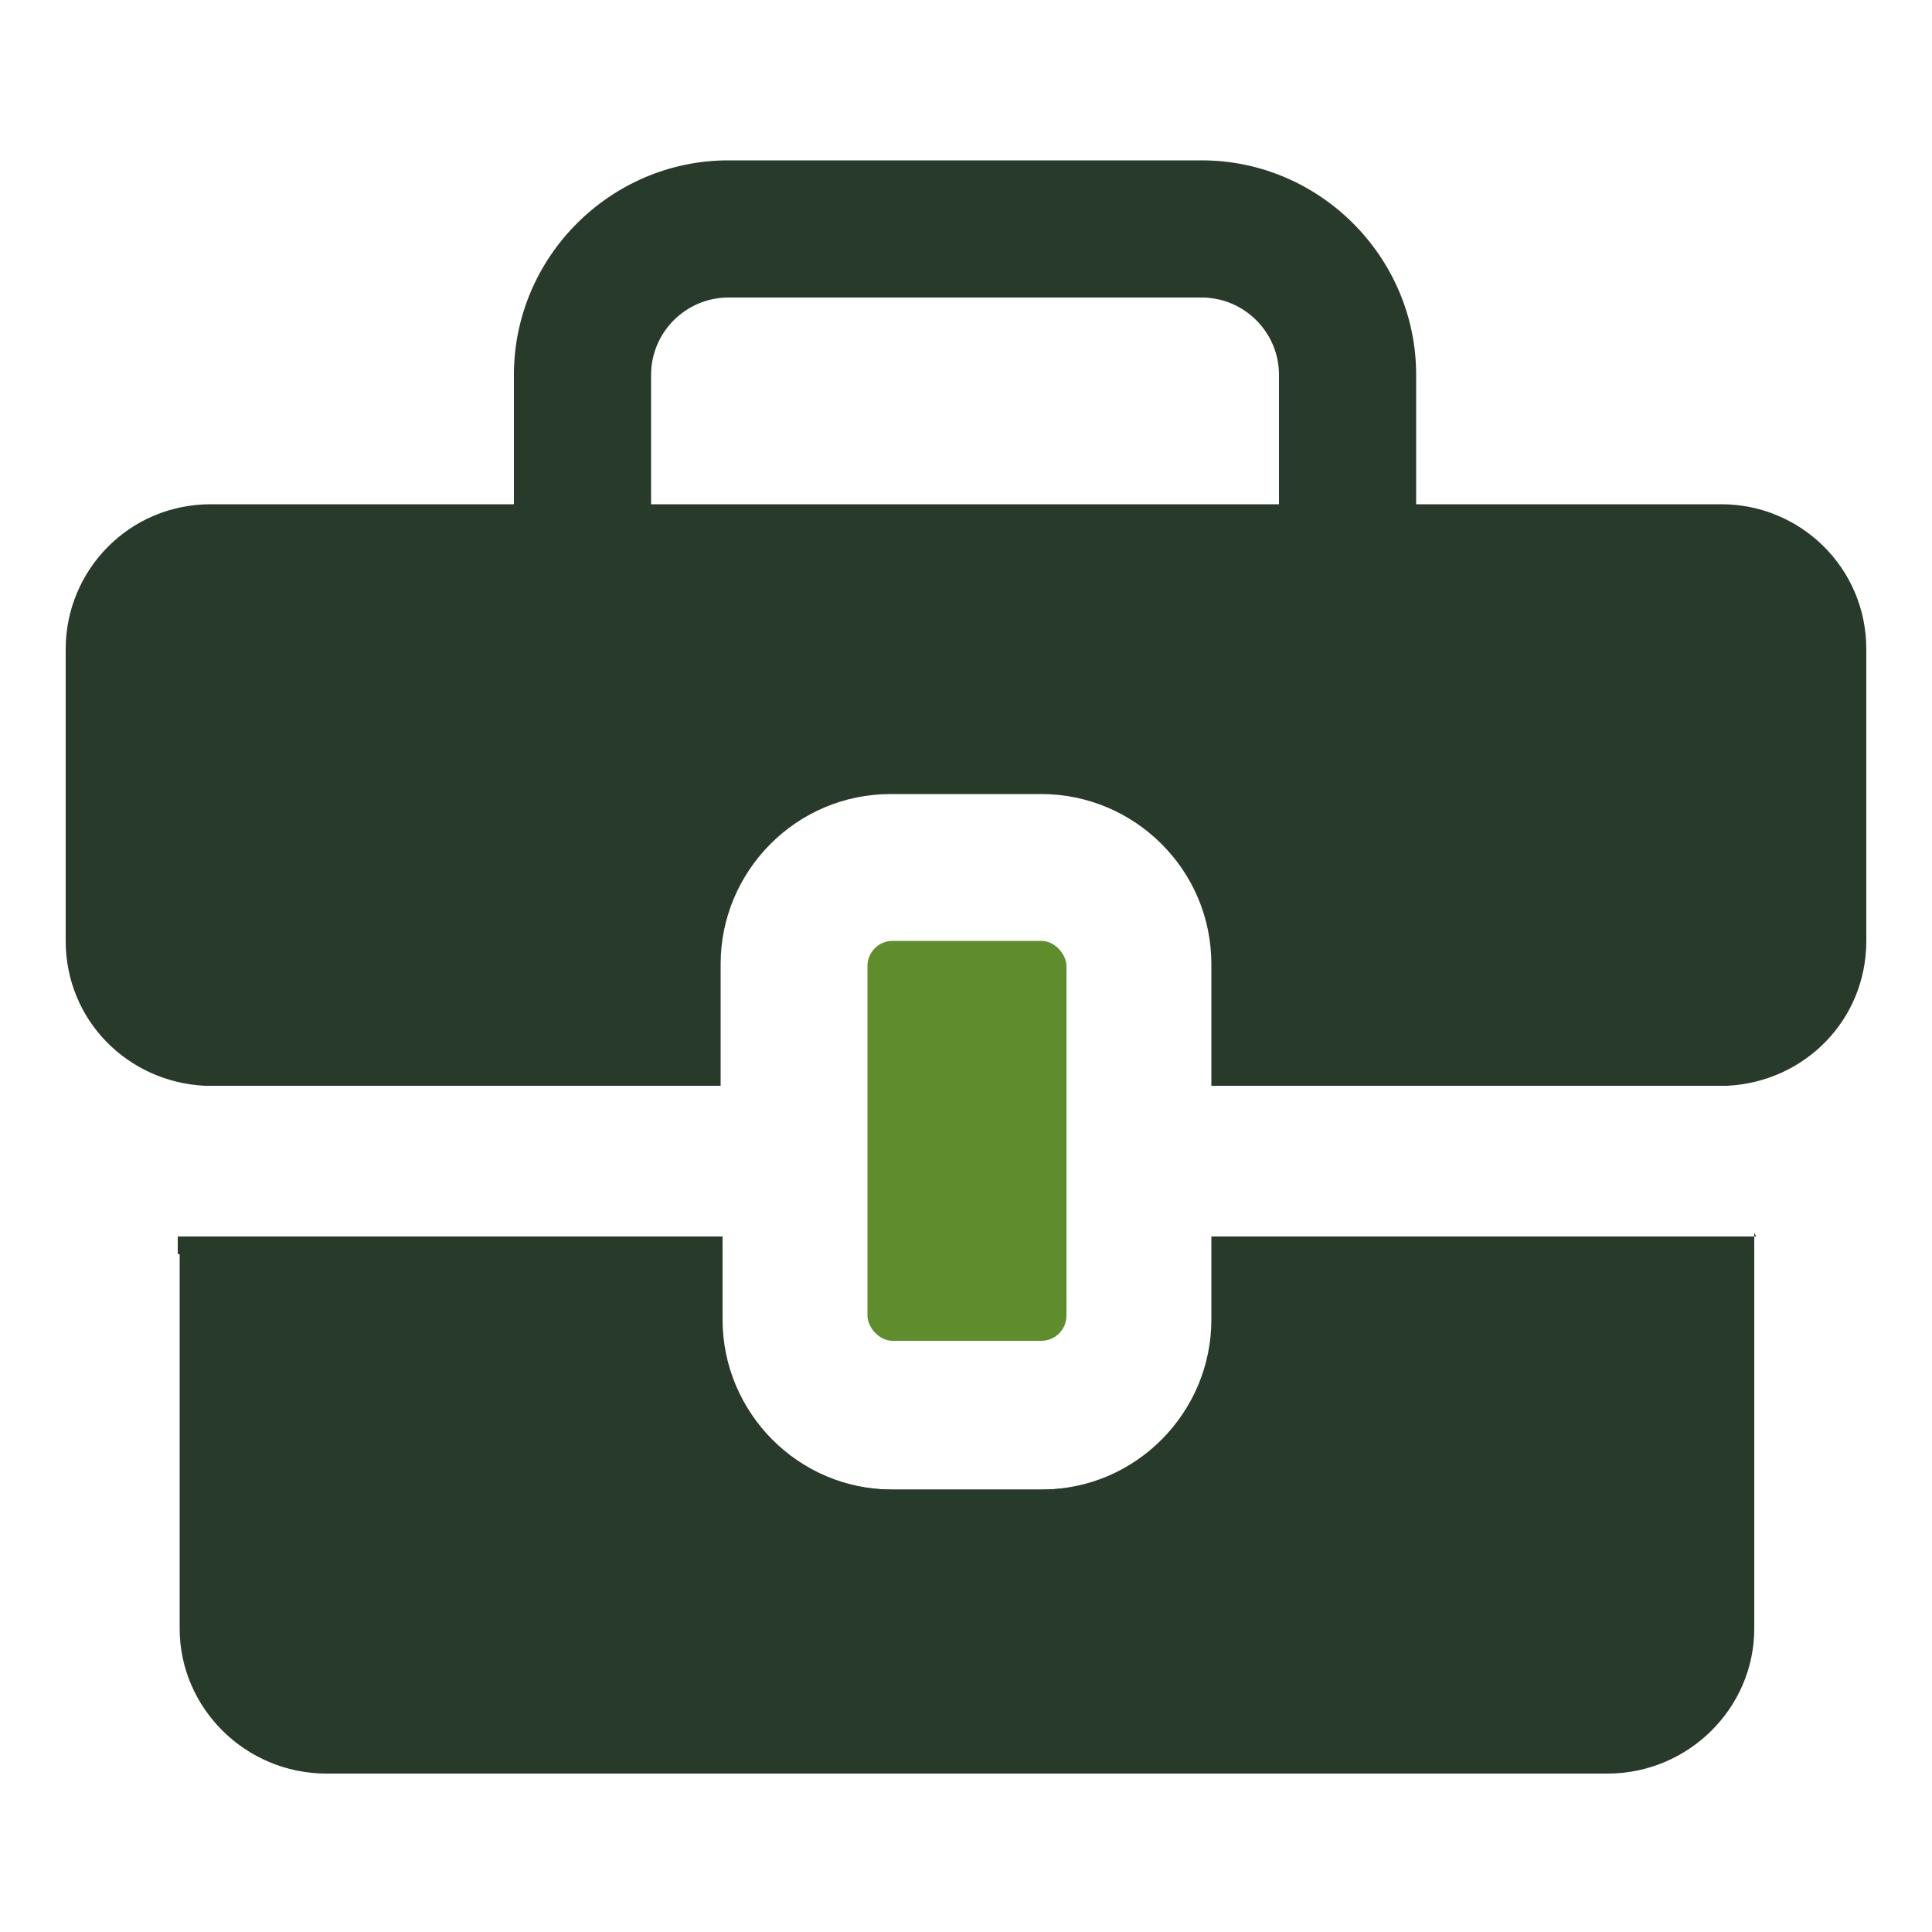
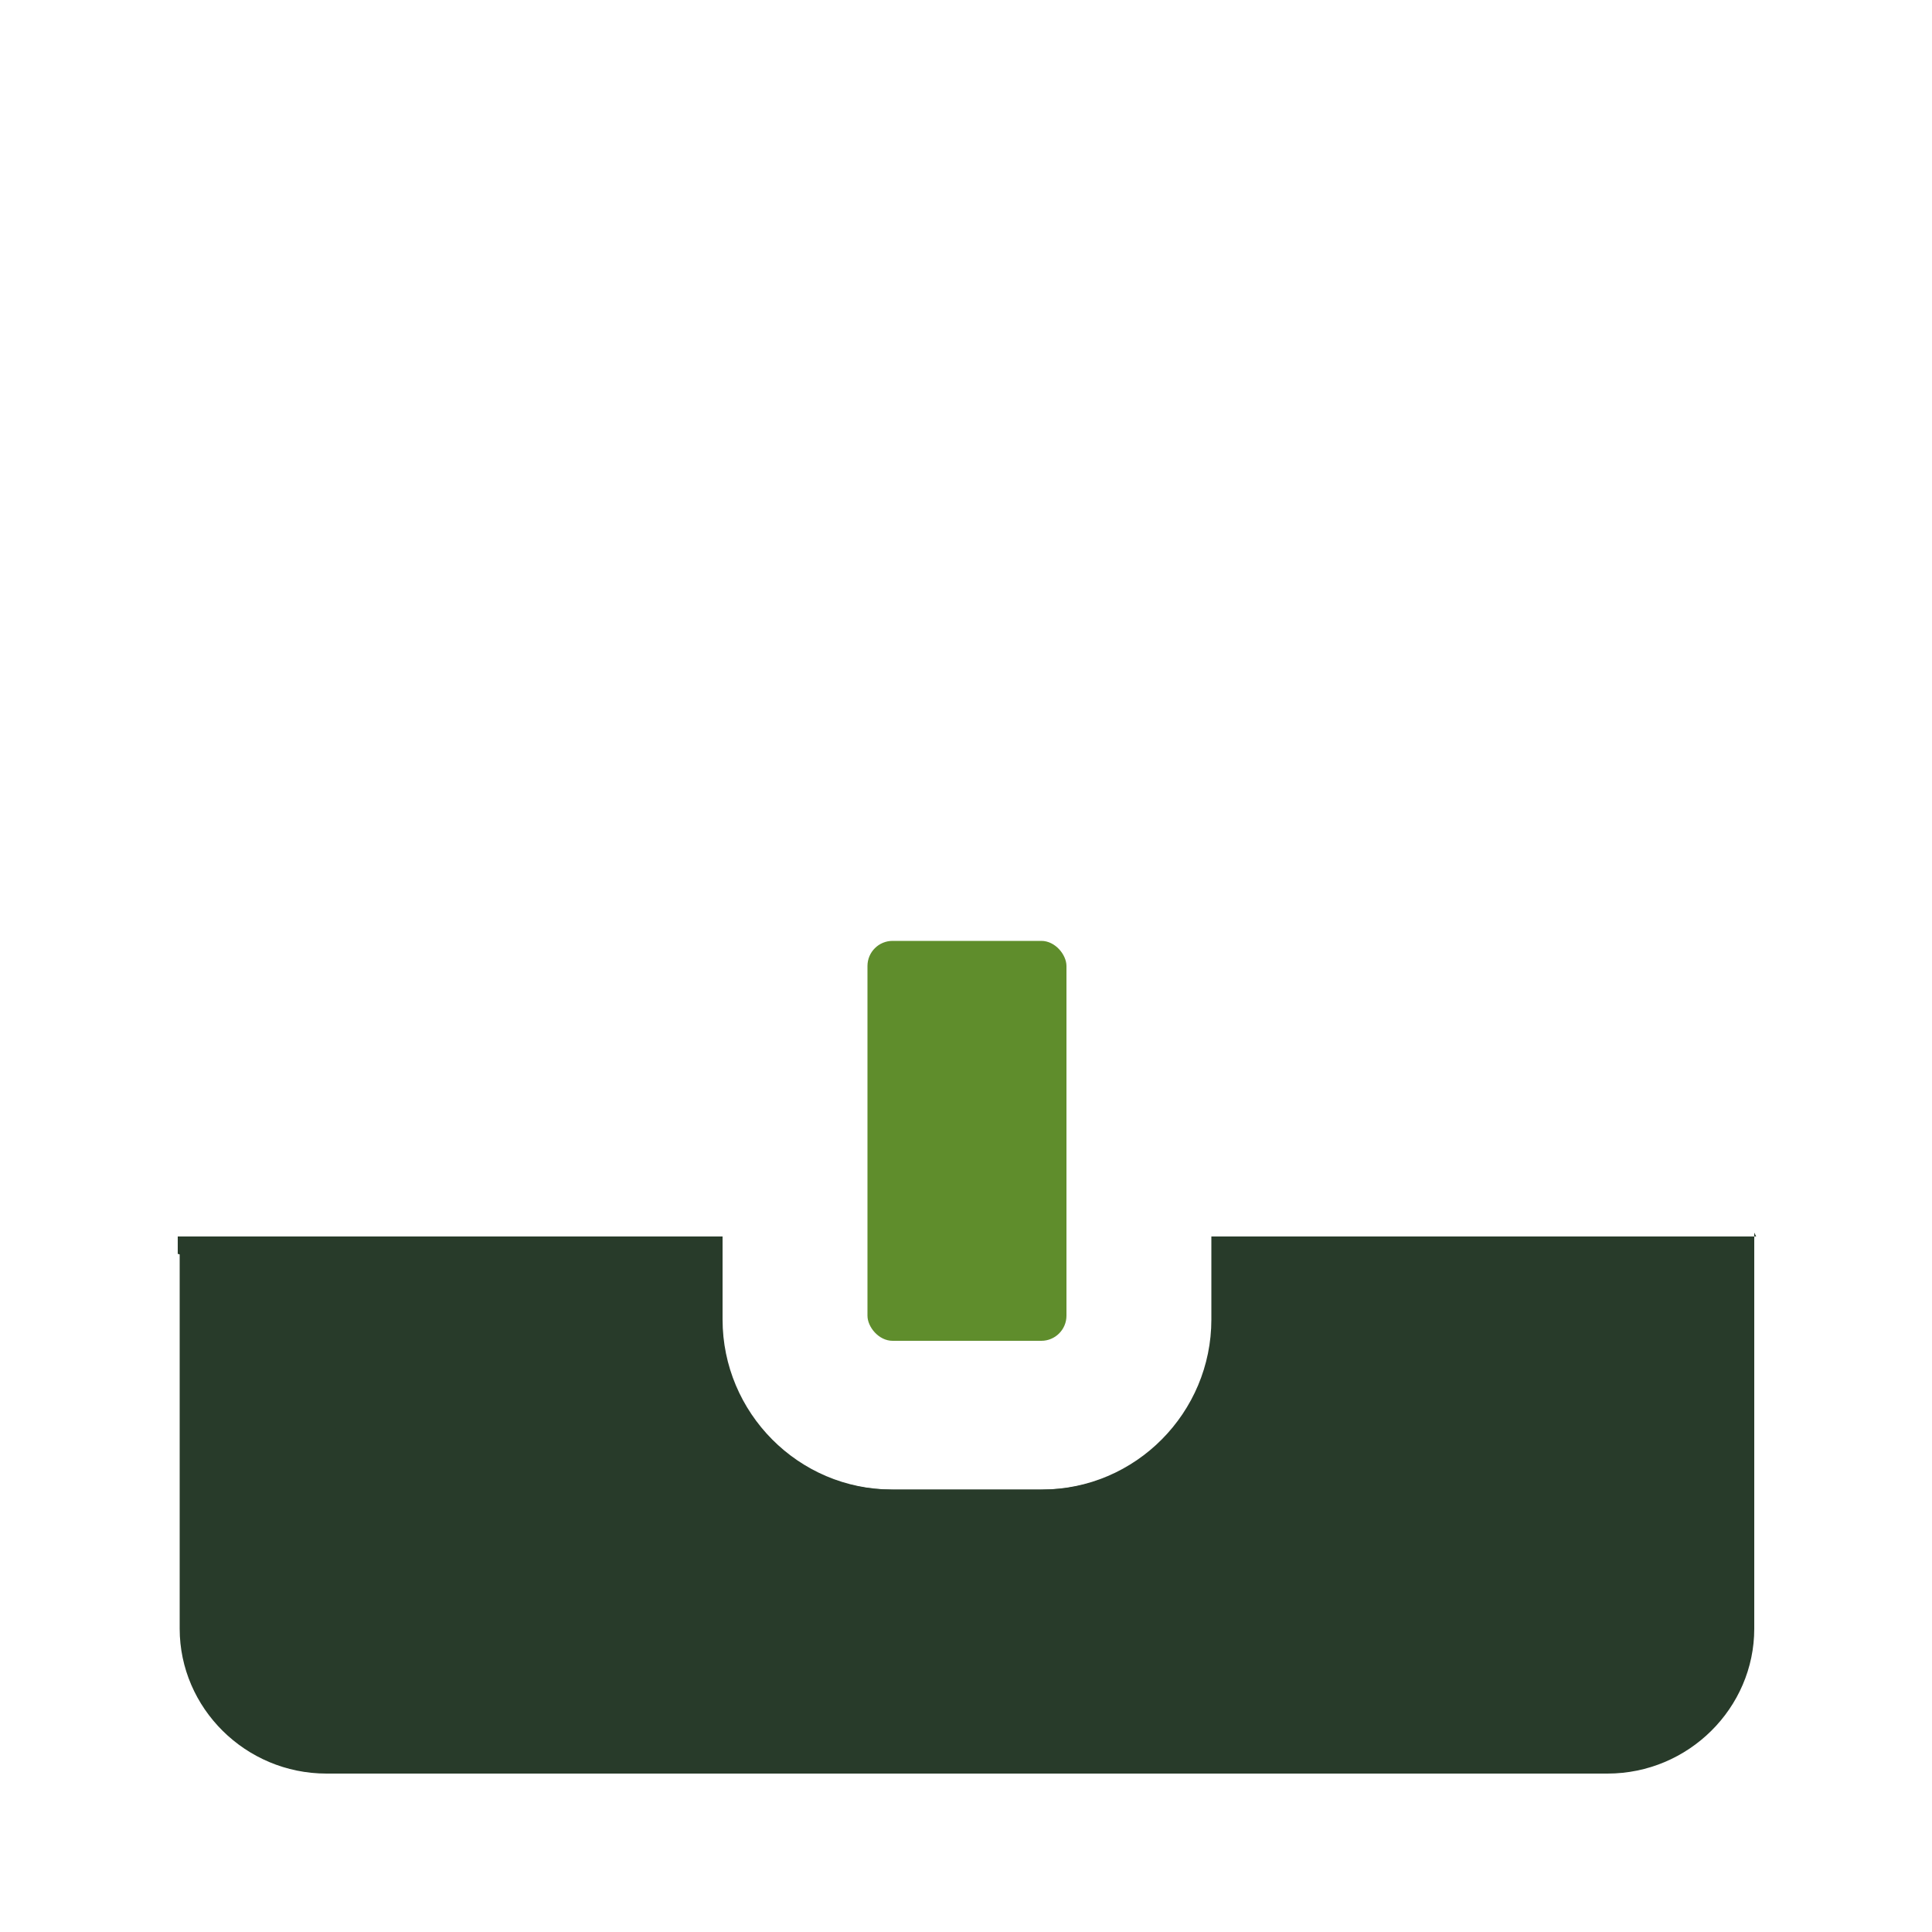
<svg xmlns="http://www.w3.org/2000/svg" id="Layer_1" version="1.1" viewBox="0 0 100 100">
  <defs>
    <style>
      .st0 {
        fill: #283b2a;
      }

      .st1 {
        fill: #5f8d2c;
      }
    </style>
  </defs>
  <g>
-     <path class="st0" d="M89,26.1h-15.7v-6.7c0-6.1-5-11.1-11.1-11.1h-24.5c-6.1,0-11.1,5-11.1,11.1v6.7h-15.7c-4.2,0-7.5,3.4-7.5,7.5v15.1c0,4.1,3.2,7.3,7.2,7.5,0,0,.2,0,.3,0h26.4v-6.3c0-4.8,3.9-8.8,8.8-8.8h7.8c4.8,0,8.8,3.9,8.8,8.8v6.3h26.4c.1,0,.2,0,.3,0,4-.2,7.2-3.4,7.2-7.5v-15.1c0-4.2-3.4-7.5-7.5-7.5ZM66.2,26.1h-32.5v-6.7c0-2.2,1.8-4,4-4h24.5c2.2,0,4,1.8,4,4v6.7Z" />
    <path class="st0" d="M90.8,63.8v1.1c-1.9.5-3.7,1.4-5.1,2.9-2.5,2.5-3.5,5.9-3.1,9.1l-7.3,7.3c-.5,0-.9,0-1.4,0h0c-2.9,0-5.6,1.1-7.7,3.2-1.3,1.3-2.2,2.8-2.7,4.4H16.9c-4.2,0-7.6-3.4-7.6-7.5v-20.3c0,0,.2,0,.3,0h27.8v4.3c0,4.8,3.9,8.8,8.8,8.8h7.8c4.8,0,8.8-3.9,8.8-8.8v-4.3h27.8c.1,0,.2,0,.3,0Z" />
    <path class="st0" d="M9.2,63.8v1.1c1.9.5,3.7,1.4,5.1,2.9,2.5,2.5,3.5,5.9,3.1,9.1l7.3,7.3c.5,0,.9,0,1.4,0h0c2.9,0,5.6,1.1,7.7,3.2,1.3,1.3,2.2,2.8,2.7,4.4h46.7c4.2,0,7.6-3.4,7.6-7.5v-20.3c0,0-.2,0-.3,0h-27.8s0,4.3,0,4.3c0,4.8-3.9,8.8-8.8,8.8h-7.8c-4.8,0-8.8-3.9-8.8-8.8v-4.3s-27.8,0-27.8,0c-.1,0-.2,0-.3,0Z" />
  </g>
  <rect class="st1" x="44.9" y="48.7" width="10.3" height="20.7" rx="1.3" ry="1.3" />
</svg>